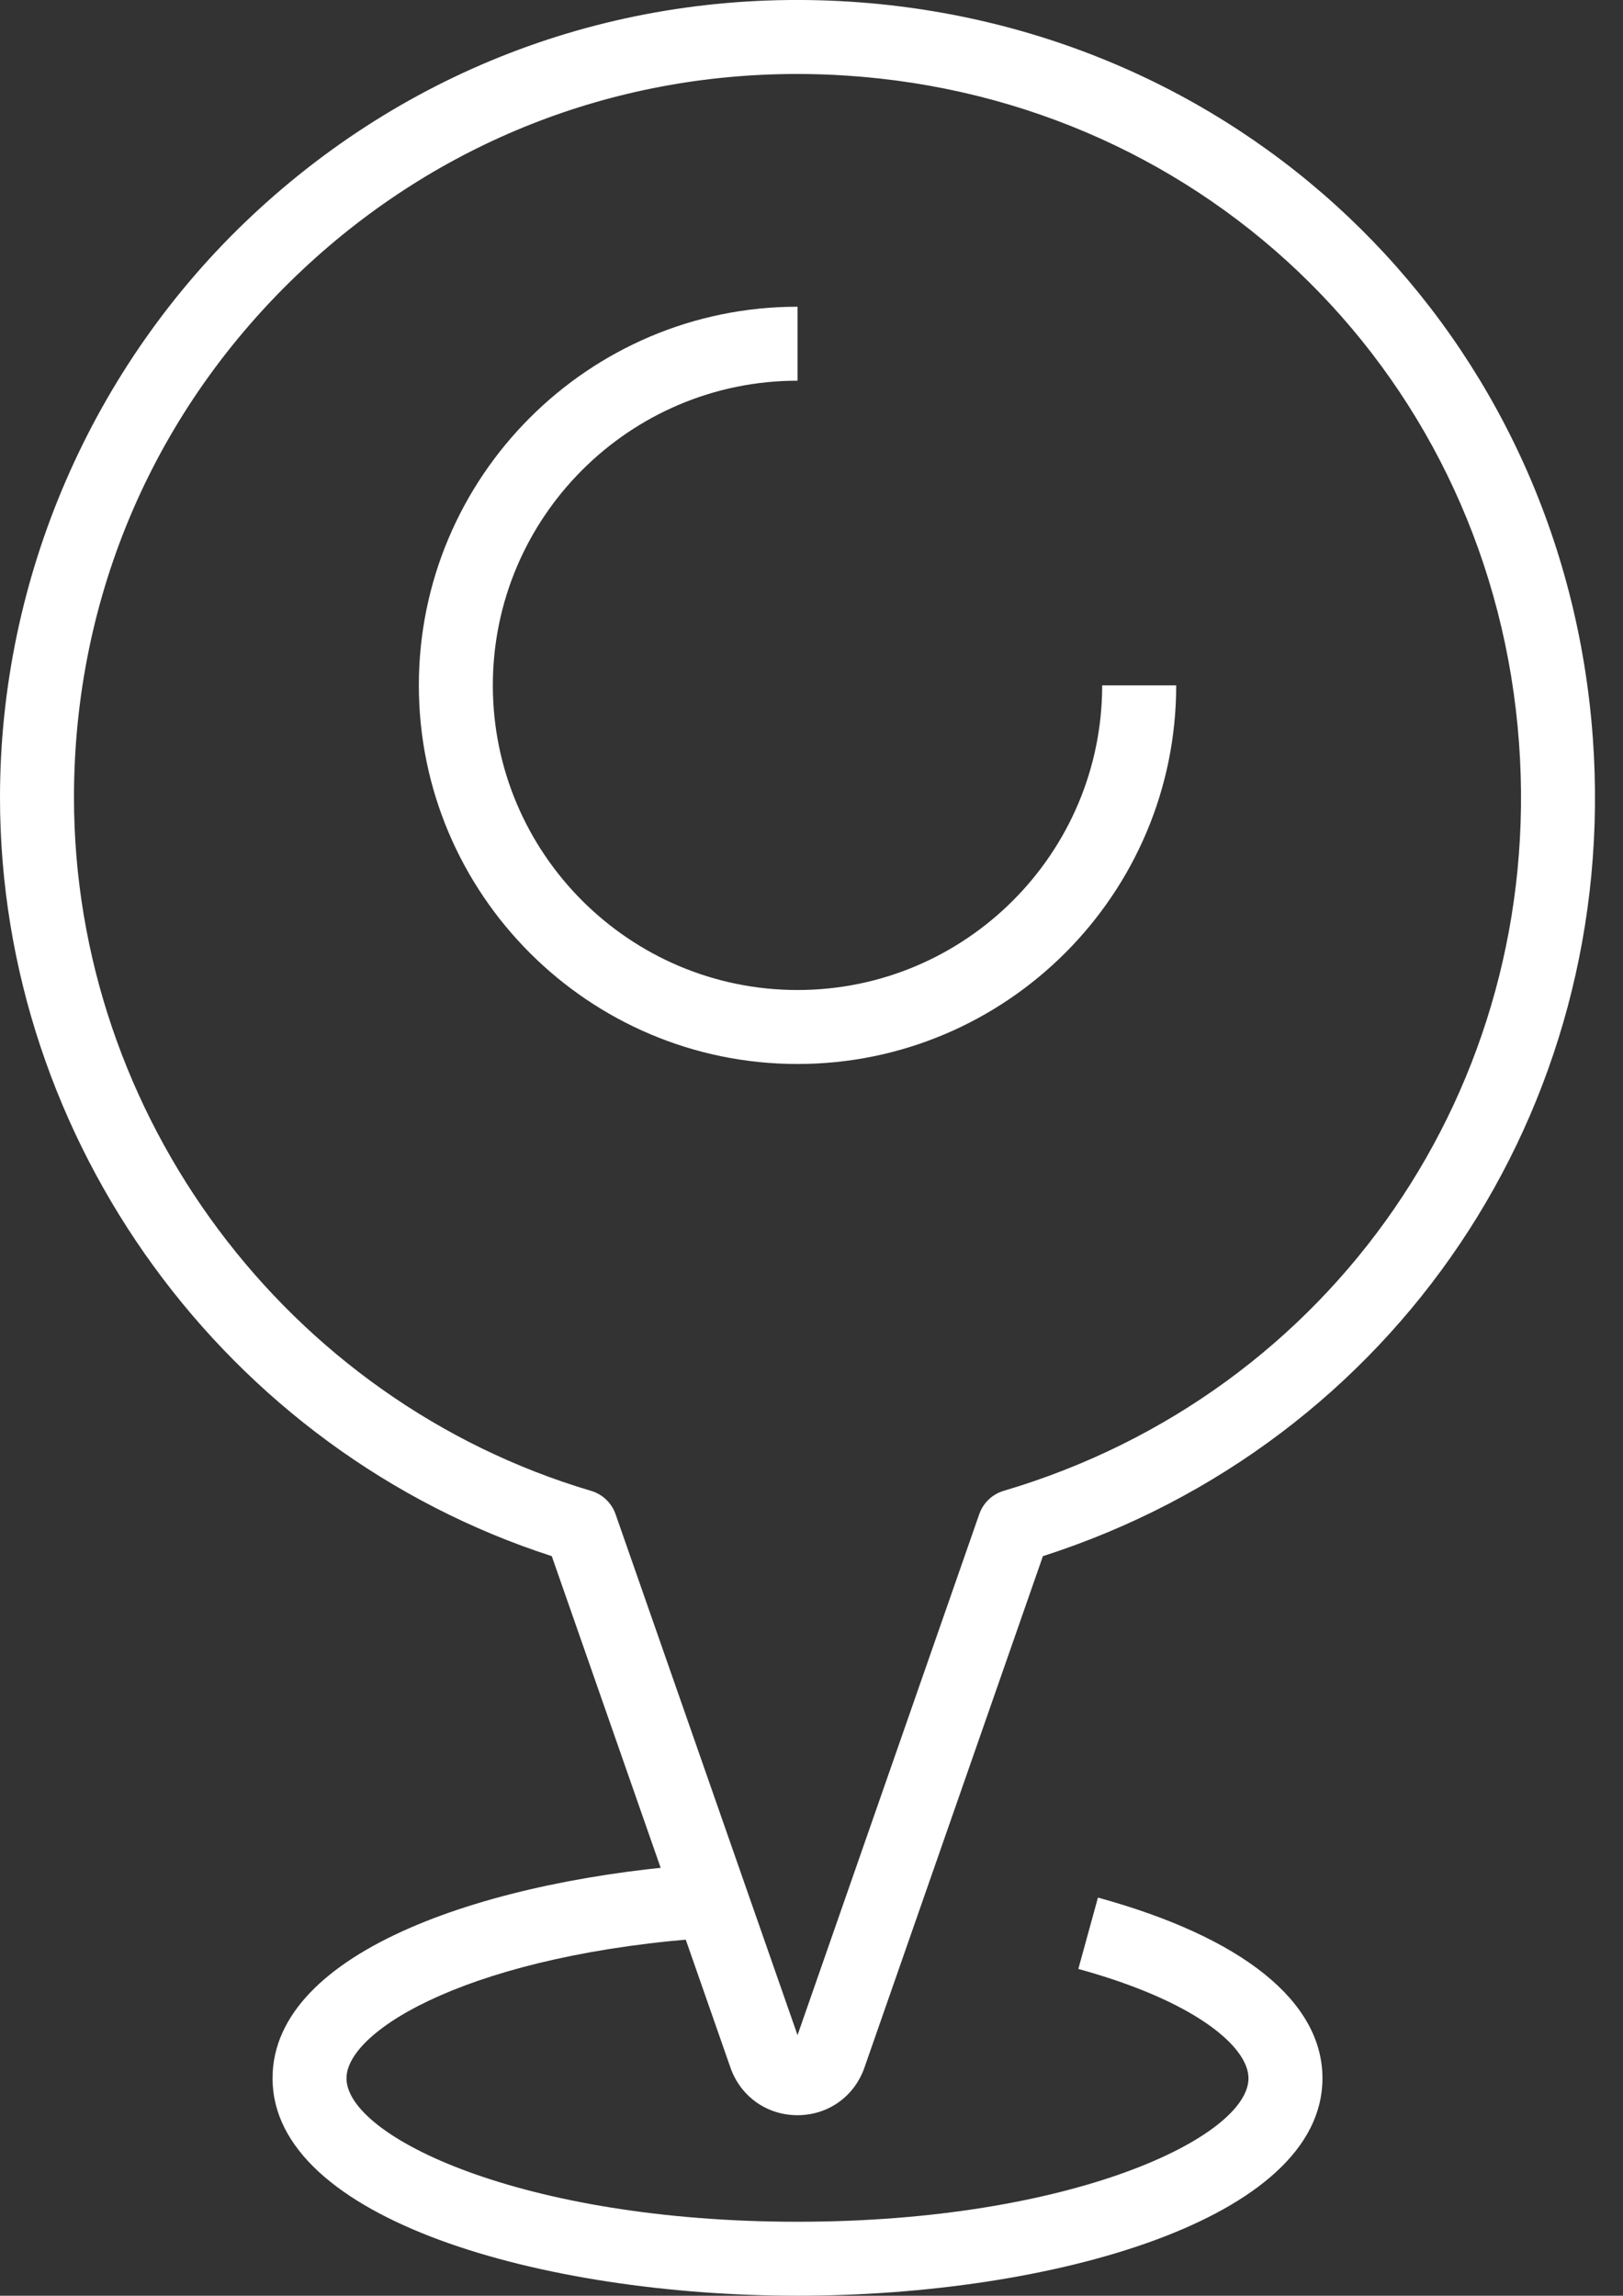
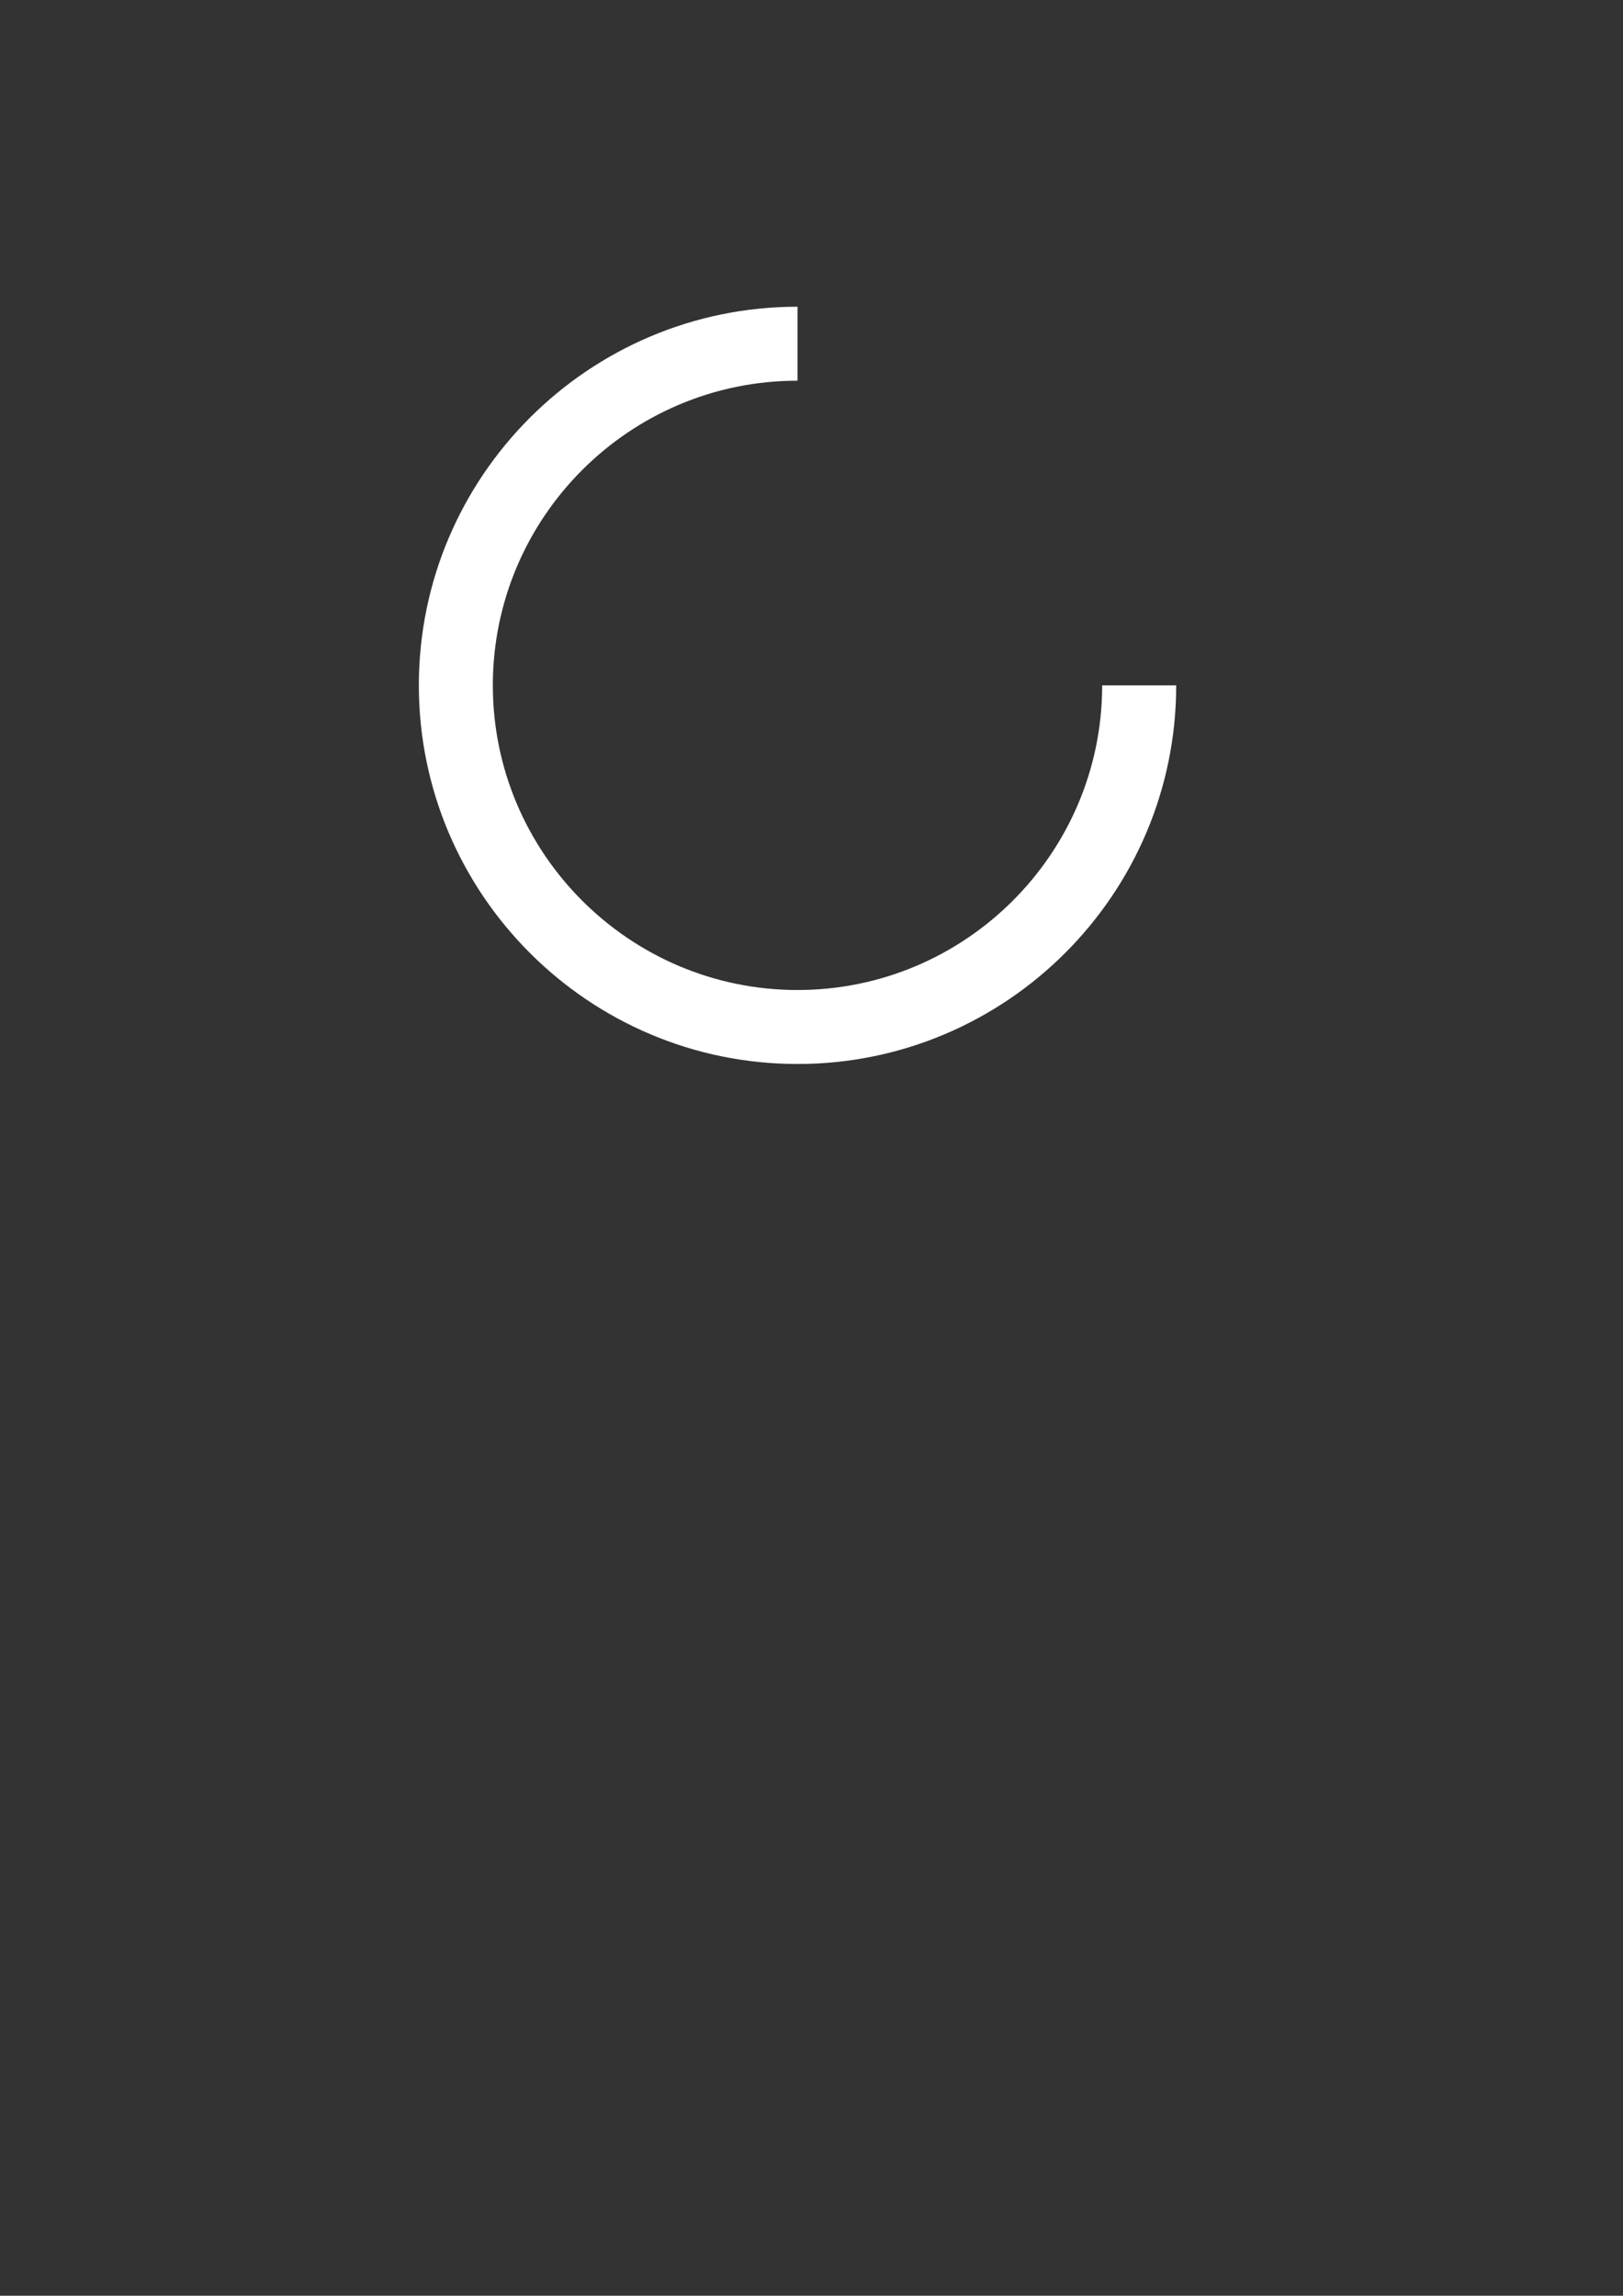
<svg xmlns="http://www.w3.org/2000/svg" width="41" height="58" viewBox="0 0 41 58" fill="none">
  <rect x="0" y="0" width="41" height="58" fill="#333333" stroke="none" />
  <g clip-path="url(#clip0_7_731)">
-     <path d="M20.147 58C13.718 58 6.885 56.075 6.885 52.506C6.885 49.263 12.42 47.446 17.906 47.084L18.029 48.949C11.977 49.348 8.753 51.272 8.753 52.506C8.753 53.983 13.191 56.131 20.146 56.131C27.1 56.131 31.539 53.983 31.539 52.506C31.539 51.718 30.209 50.559 27.241 49.744L27.736 47.941C31.394 48.946 33.408 50.568 33.408 52.506C33.408 56.075 26.575 58 20.146 58H20.147Z" fill="white" />
-     <path d="M20.146 53.439C19.372 53.439 18.709 52.967 18.453 52.238L13.939 39.315C5.708 36.652 0 28.84 0 20.147C0 14.599 2.321 9.24 6.369 5.445C10.475 1.597 15.843 -0.32 21.485 0.043C31.618 0.699 39.504 8.521 40.238 18.644C40.917 28.033 35.226 36.463 26.346 39.315L21.837 52.237C21.583 52.967 20.918 53.439 20.146 53.439ZM20.134 1.869C15.467 1.869 11.073 3.598 7.649 6.809C3.922 10.302 1.869 15.039 1.869 20.147C1.869 28.18 7.241 35.385 14.933 37.666C15.221 37.751 15.45 37.97 15.55 38.254L20.147 51.416L24.738 38.254C24.837 37.97 25.066 37.751 25.355 37.665C33.649 35.212 39.003 27.445 38.374 18.78C37.709 9.598 30.555 2.502 21.364 1.909C20.953 1.882 20.542 1.869 20.134 1.869Z" fill="white" />
    <path d="M20.147 26.881C14.872 26.881 10.581 22.59 10.581 17.315C10.581 12.04 14.872 7.749 20.147 7.749V9.618C15.902 9.618 12.45 13.071 12.45 17.315C12.45 21.559 15.904 25.012 20.147 25.012C24.39 25.012 27.843 21.559 27.843 17.315H29.713C29.713 22.59 25.422 26.881 20.147 26.881Z" fill="white" />
  </g>
  <defs>
    <clipPath id="clip0_7_731">
      <rect width="40.294" height="58" fill="white" />
    </clipPath>
  </defs>
</svg>